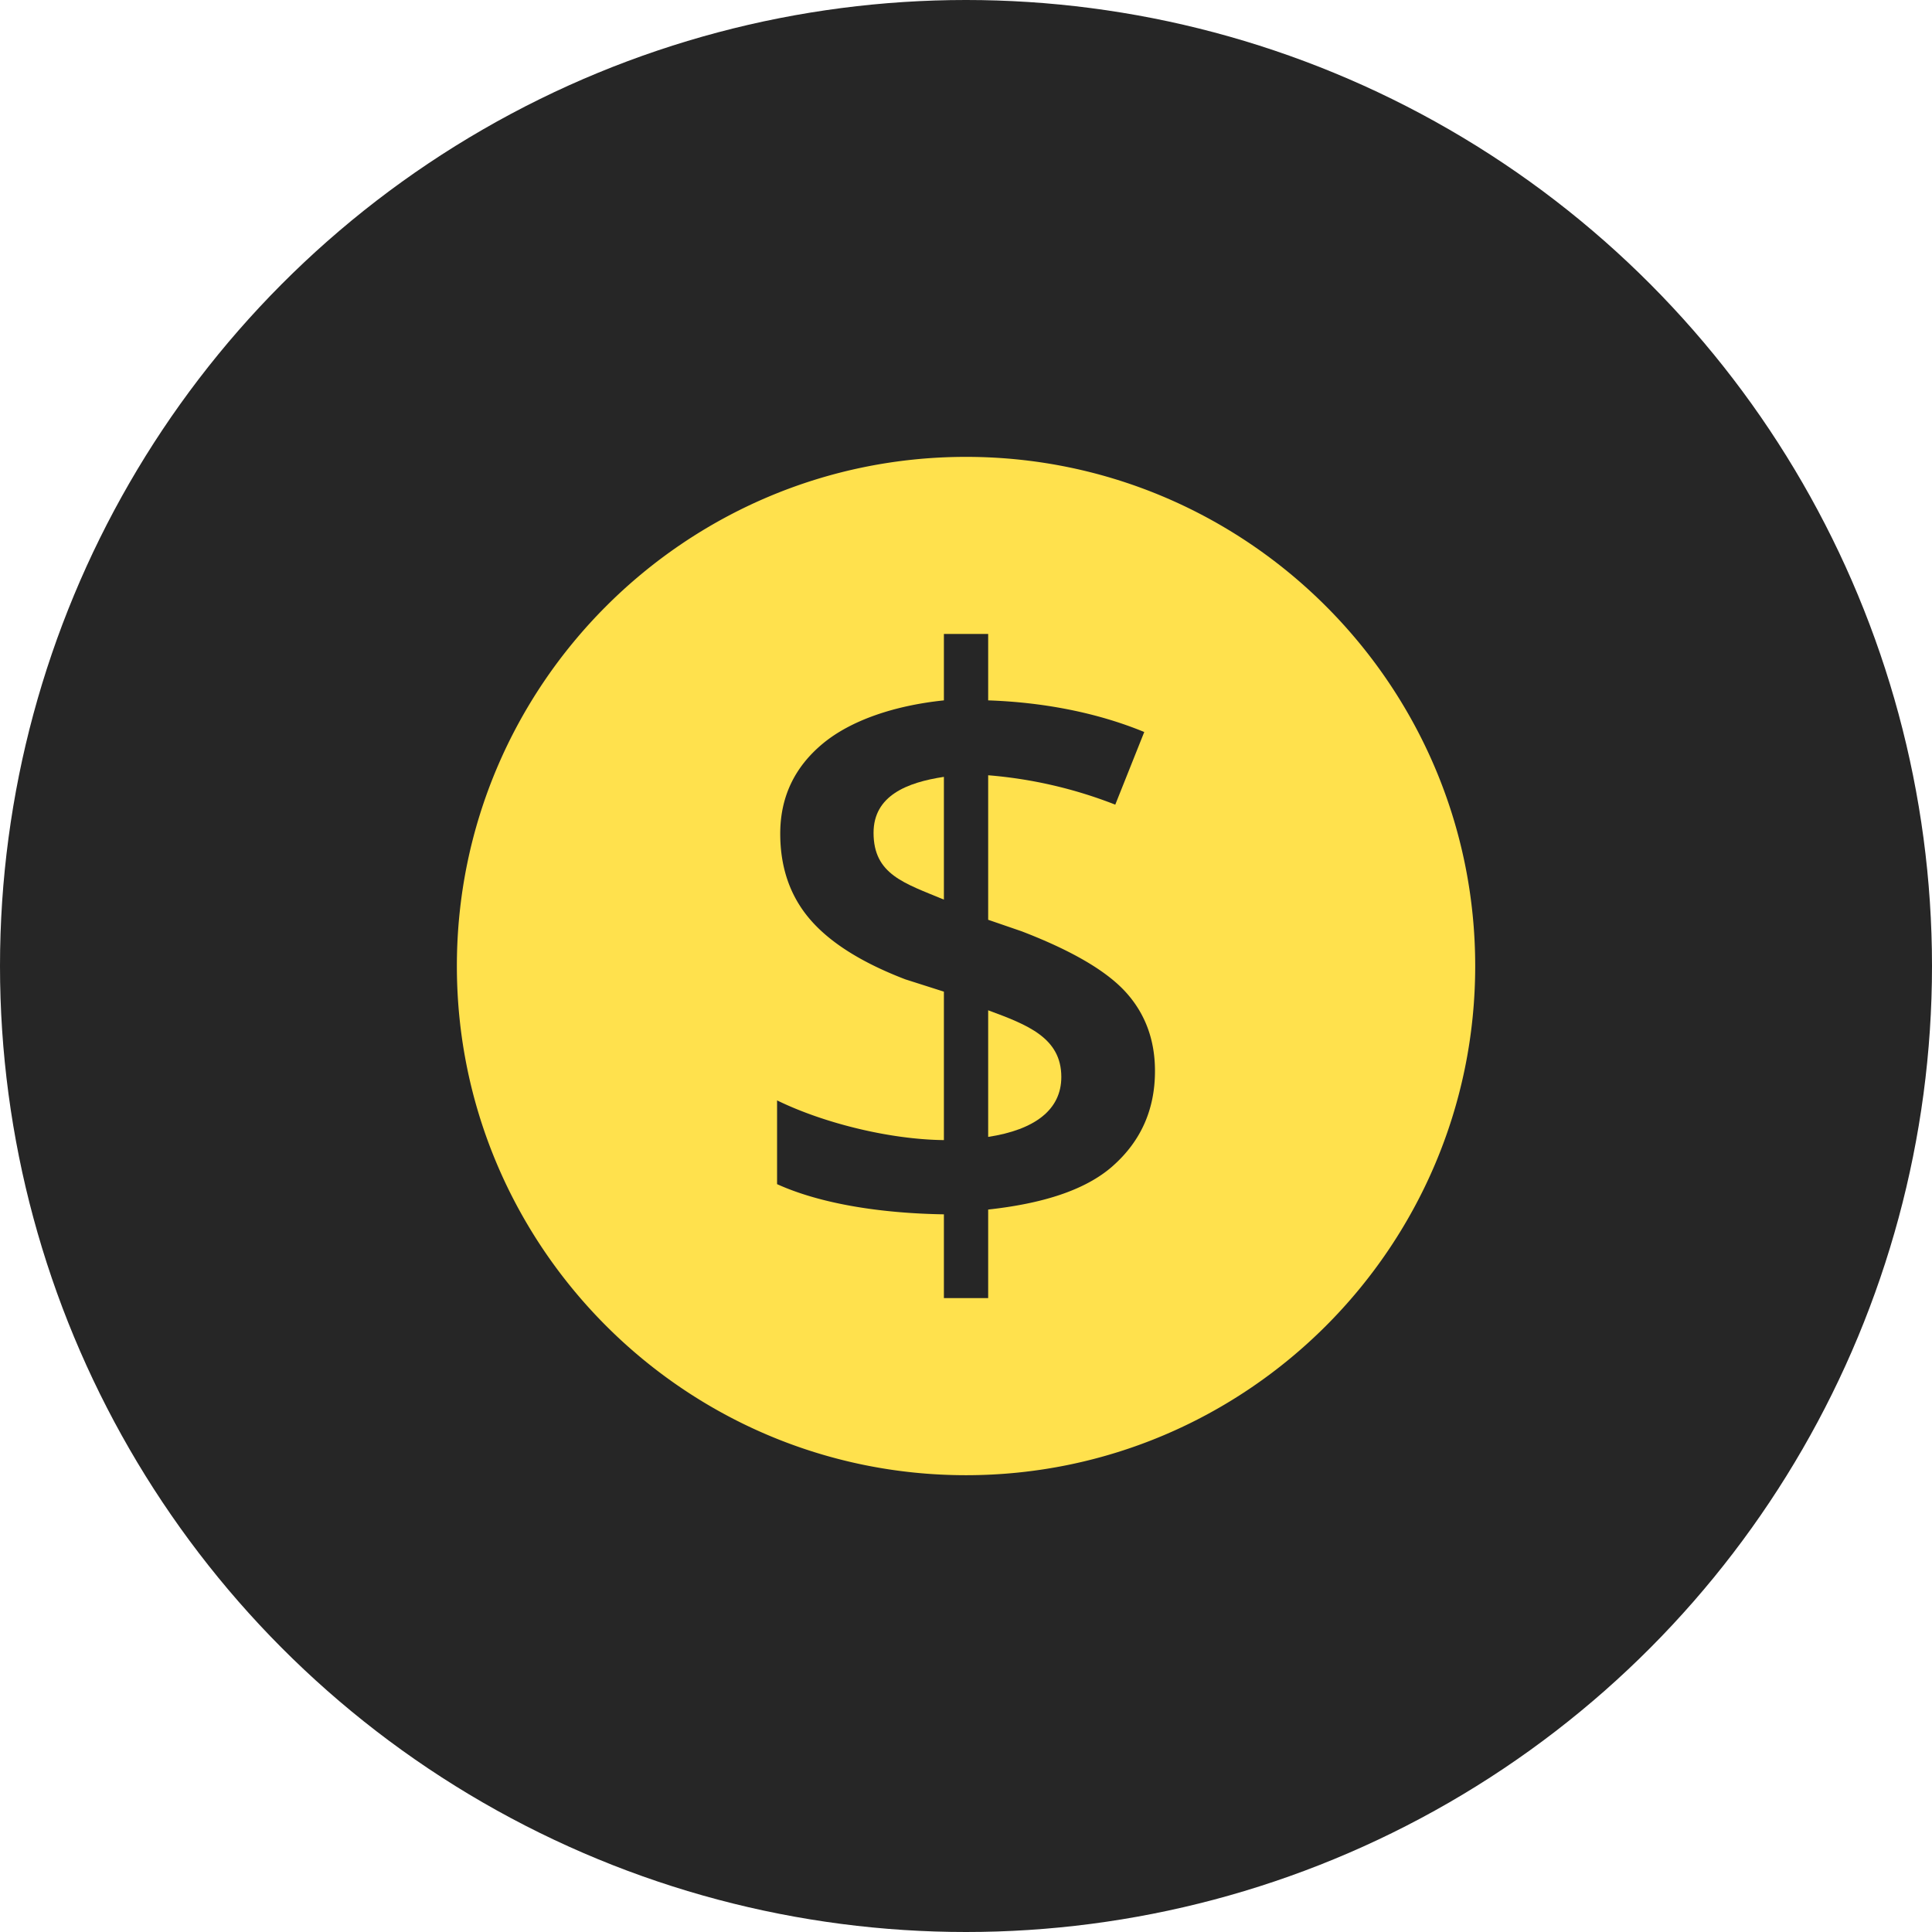
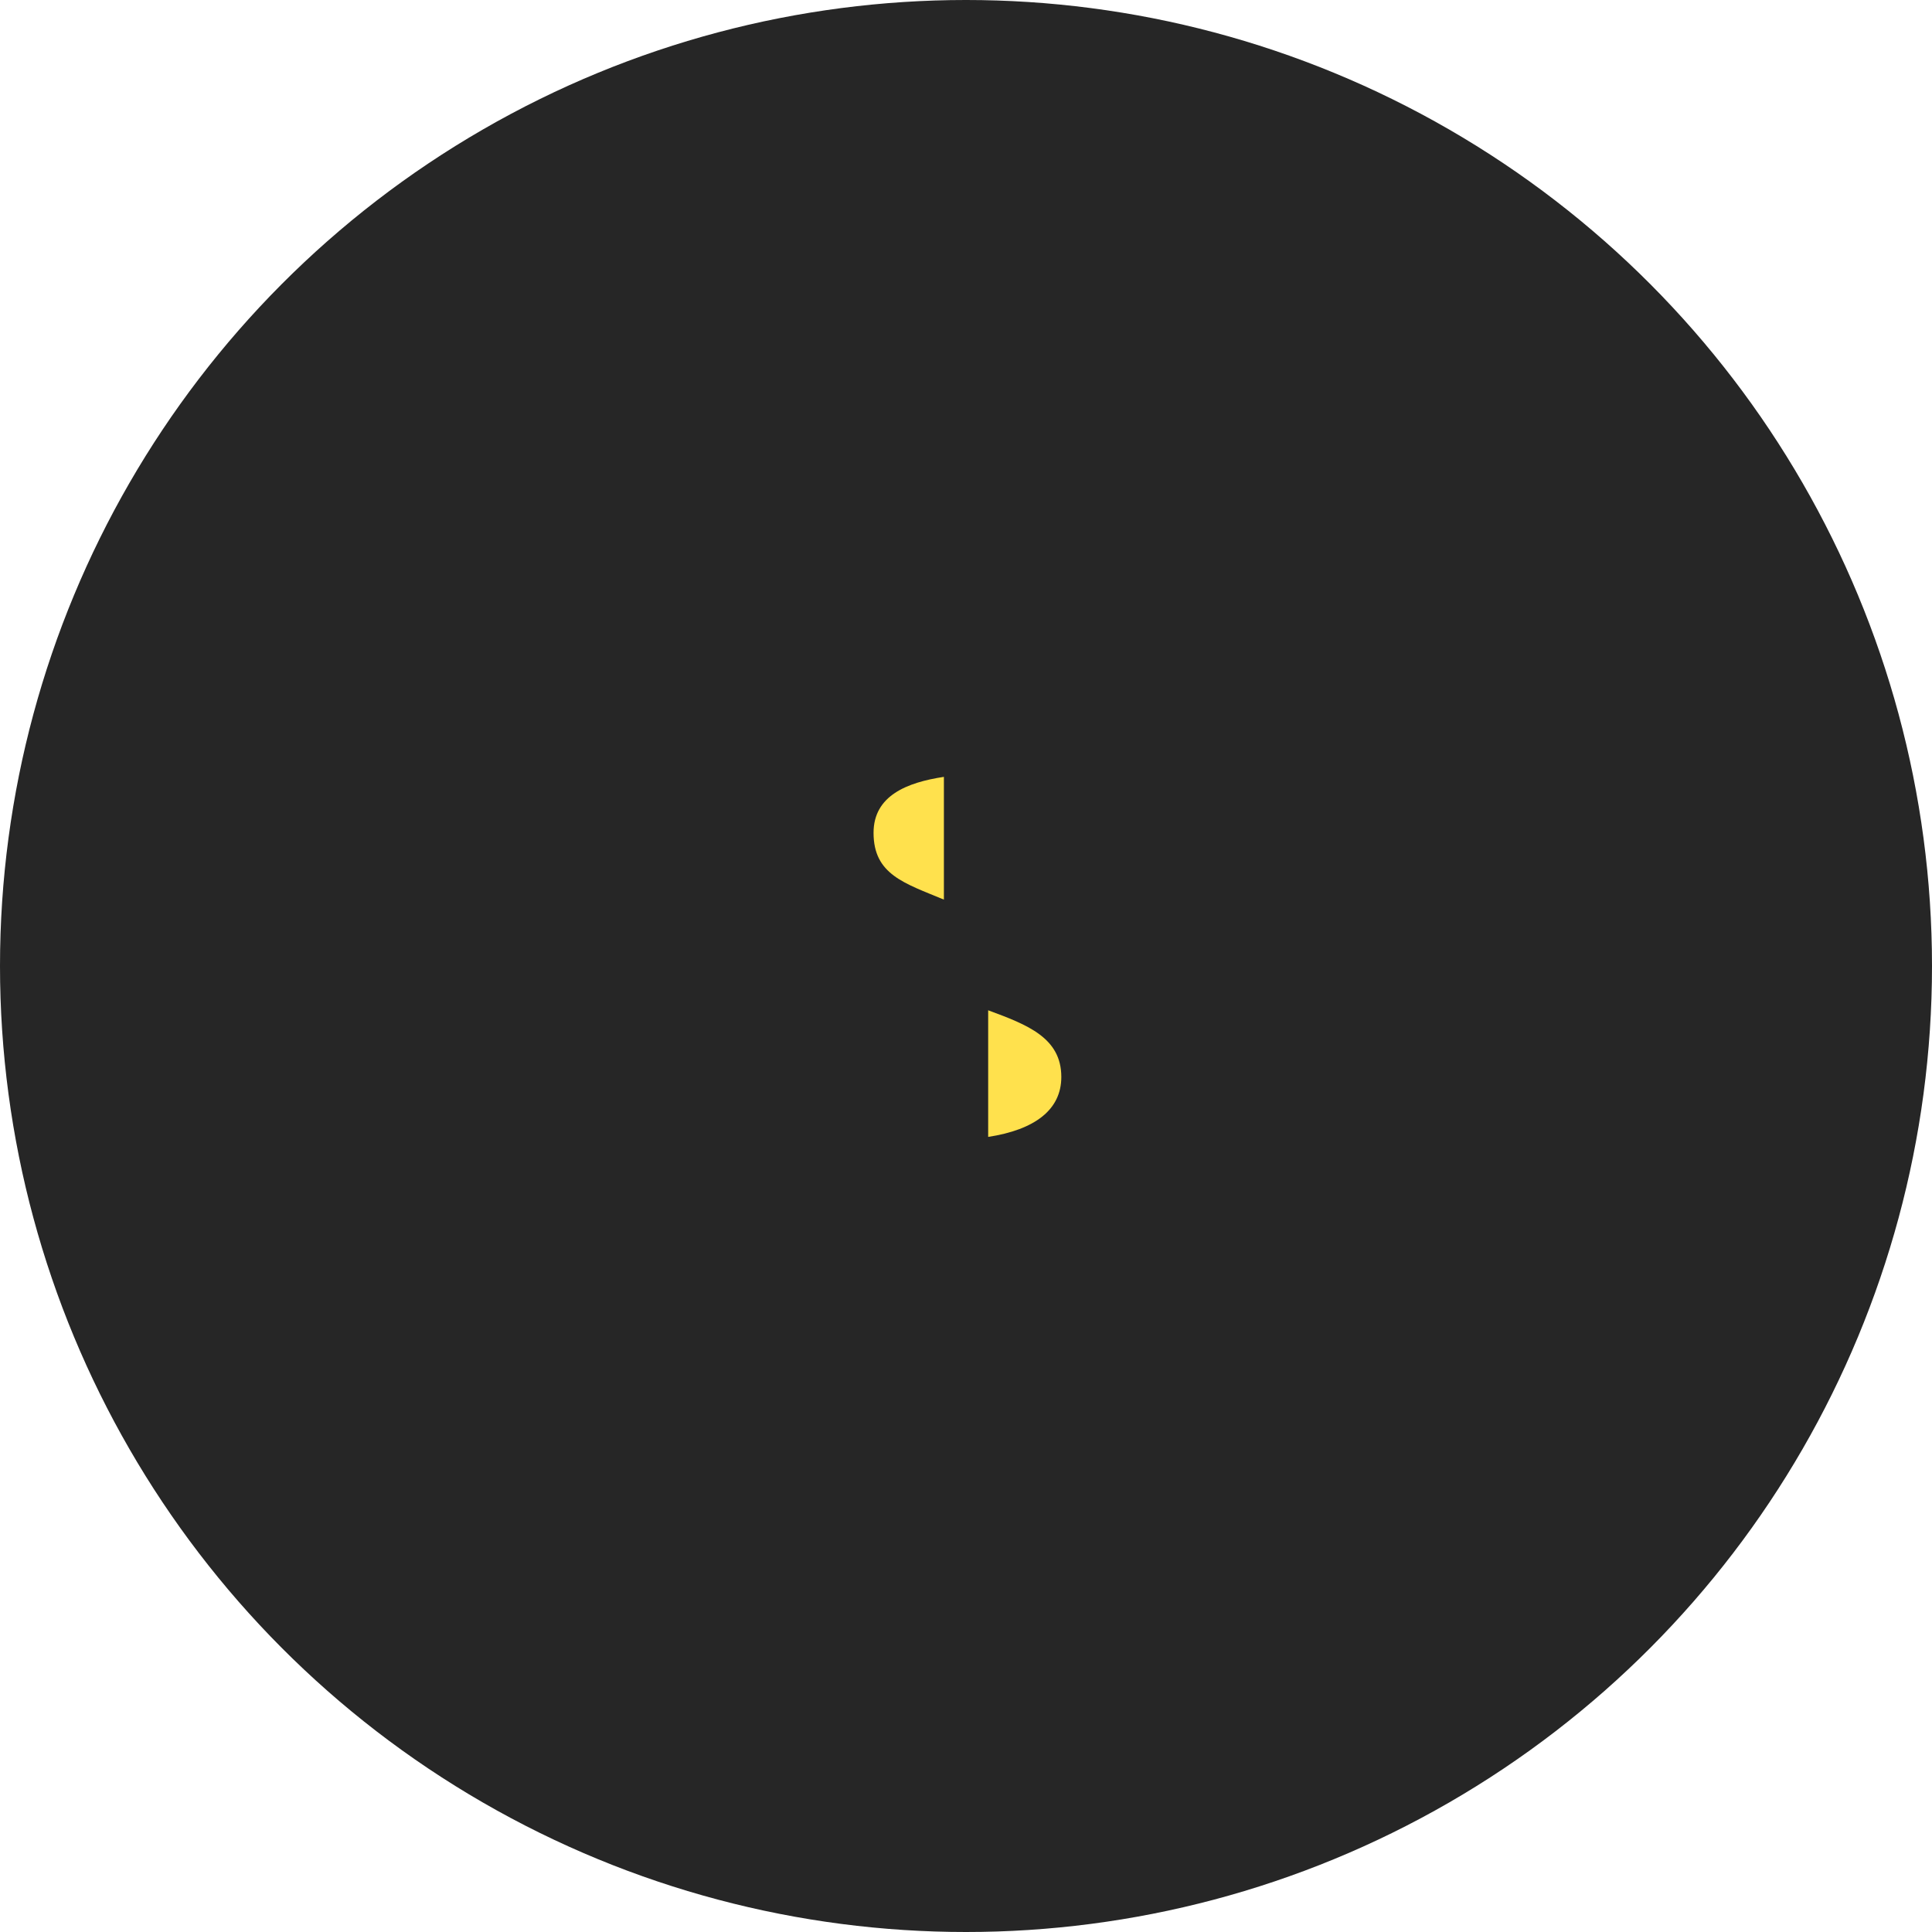
<svg xmlns="http://www.w3.org/2000/svg" width="80" height="80" fill="none">
  <circle cx="40" cy="40" r="40" fill="#262626" />
  <g clip-path="url(#a)" fill="#FFE14D">
    <path d="M36.172 34.485c0 1.727 1.273 2.084 2.913 2.766v-5.083c-1.523.23-2.913.775-2.913 2.317ZM40.918 41.834v5.243c1.929-.296 3.029-1.123 3.029-2.482 0-1.623-1.4-2.16-3.029-2.761Z" />
-     <path d="M40.001 18.918c-11.626 0-21.083 9.458-21.083 21.083 0 11.626 9.457 21.084 21.083 21.084 11.626 0 21.084-9.459 21.084-21.084S51.627 18.918 40 18.918Zm6.082 29.36c-1.162 1.03-2.973 1.566-5.165 1.807v3.666h-1.833v-3.468c-2.718-.044-5.166-.46-6.908-1.25v-3.468c1.938.947 4.677 1.62 6.908 1.644v-6.147l-1.599-.51c-1.798-.69-3.11-1.515-3.937-2.475-.828-.959-1.241-2.145-1.241-3.558 0-1.513.59-2.756 1.767-3.732 1.178-.974 2.994-1.577 5.01-1.786v-2.75h1.833v2.75c2.225.076 4.469.488 6.463 1.31l-1.2 3.008a18.51 18.51 0 0 0-5.263-1.217v5.984l1.384.476c2.082.8 3.523 1.644 4.323 2.531.8.887 1.2 1.973 1.2 3.254.001 1.59-.58 2.9-1.742 3.93Z" />
  </g>
  <defs>
    <clipPath id="a">
      <path fill="#fff" transform="translate(18 18)" d="M0 0h44v44H0z" />
    </clipPath>
  </defs>
</svg>